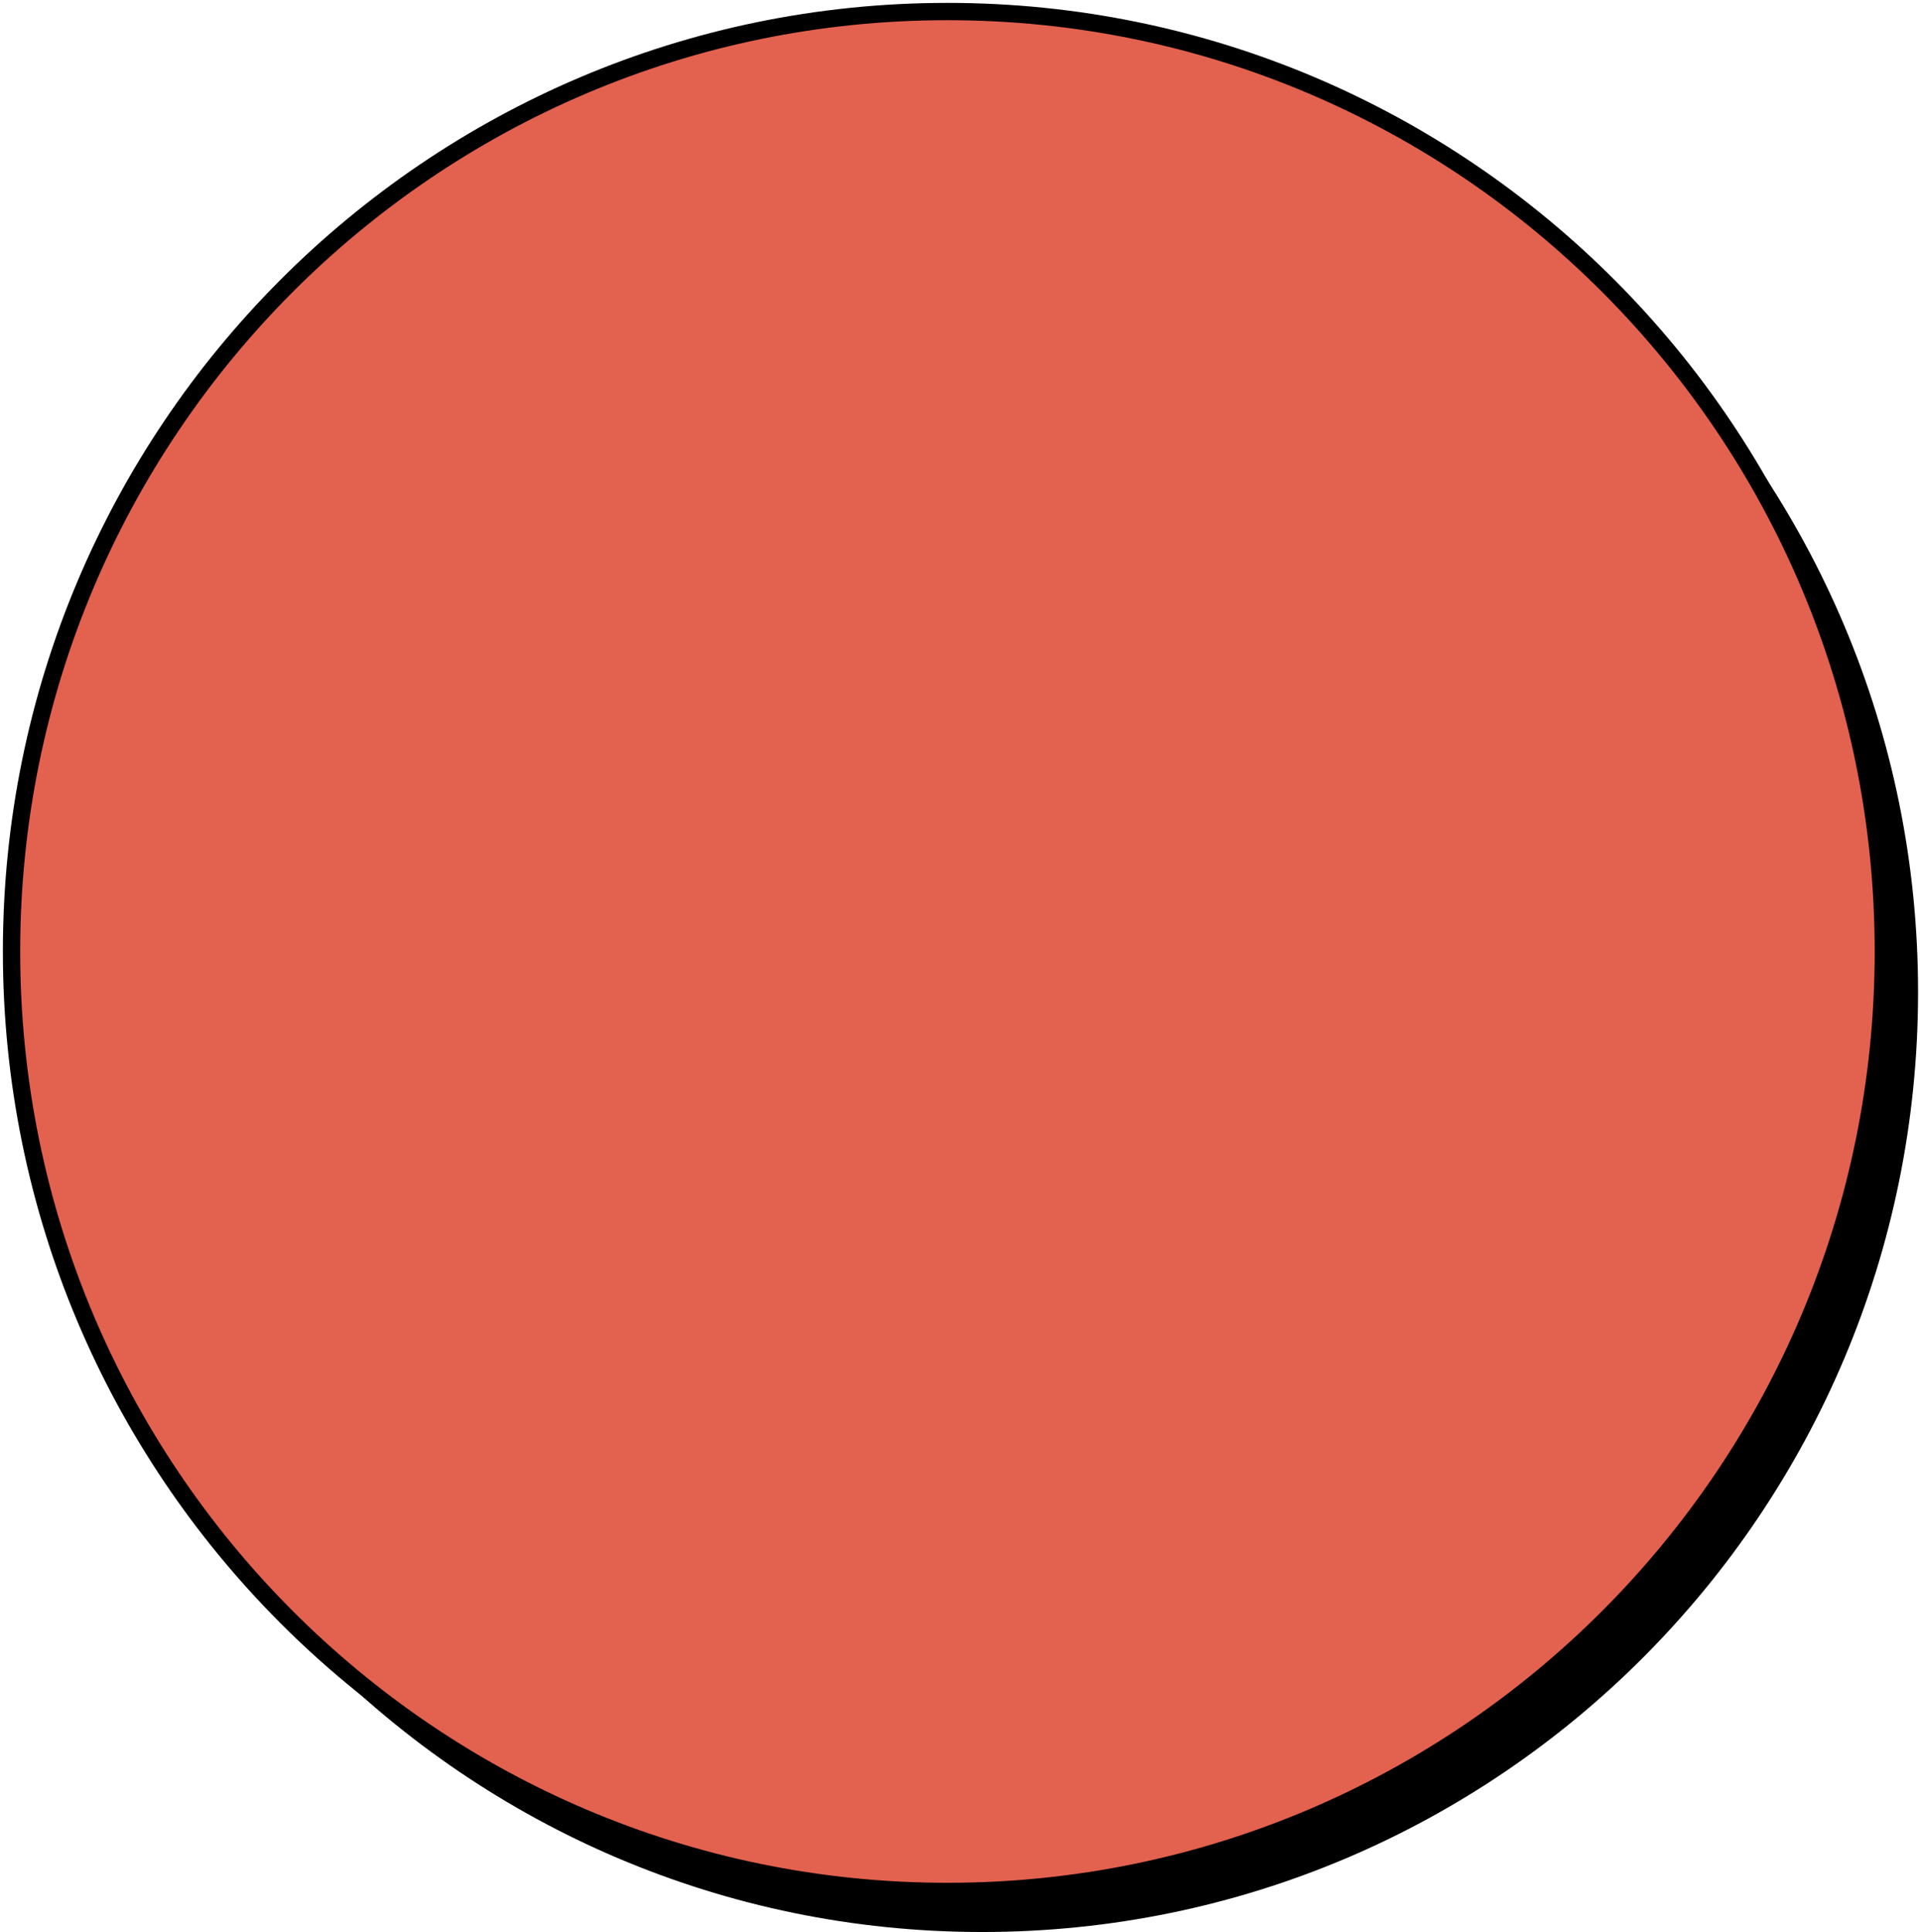
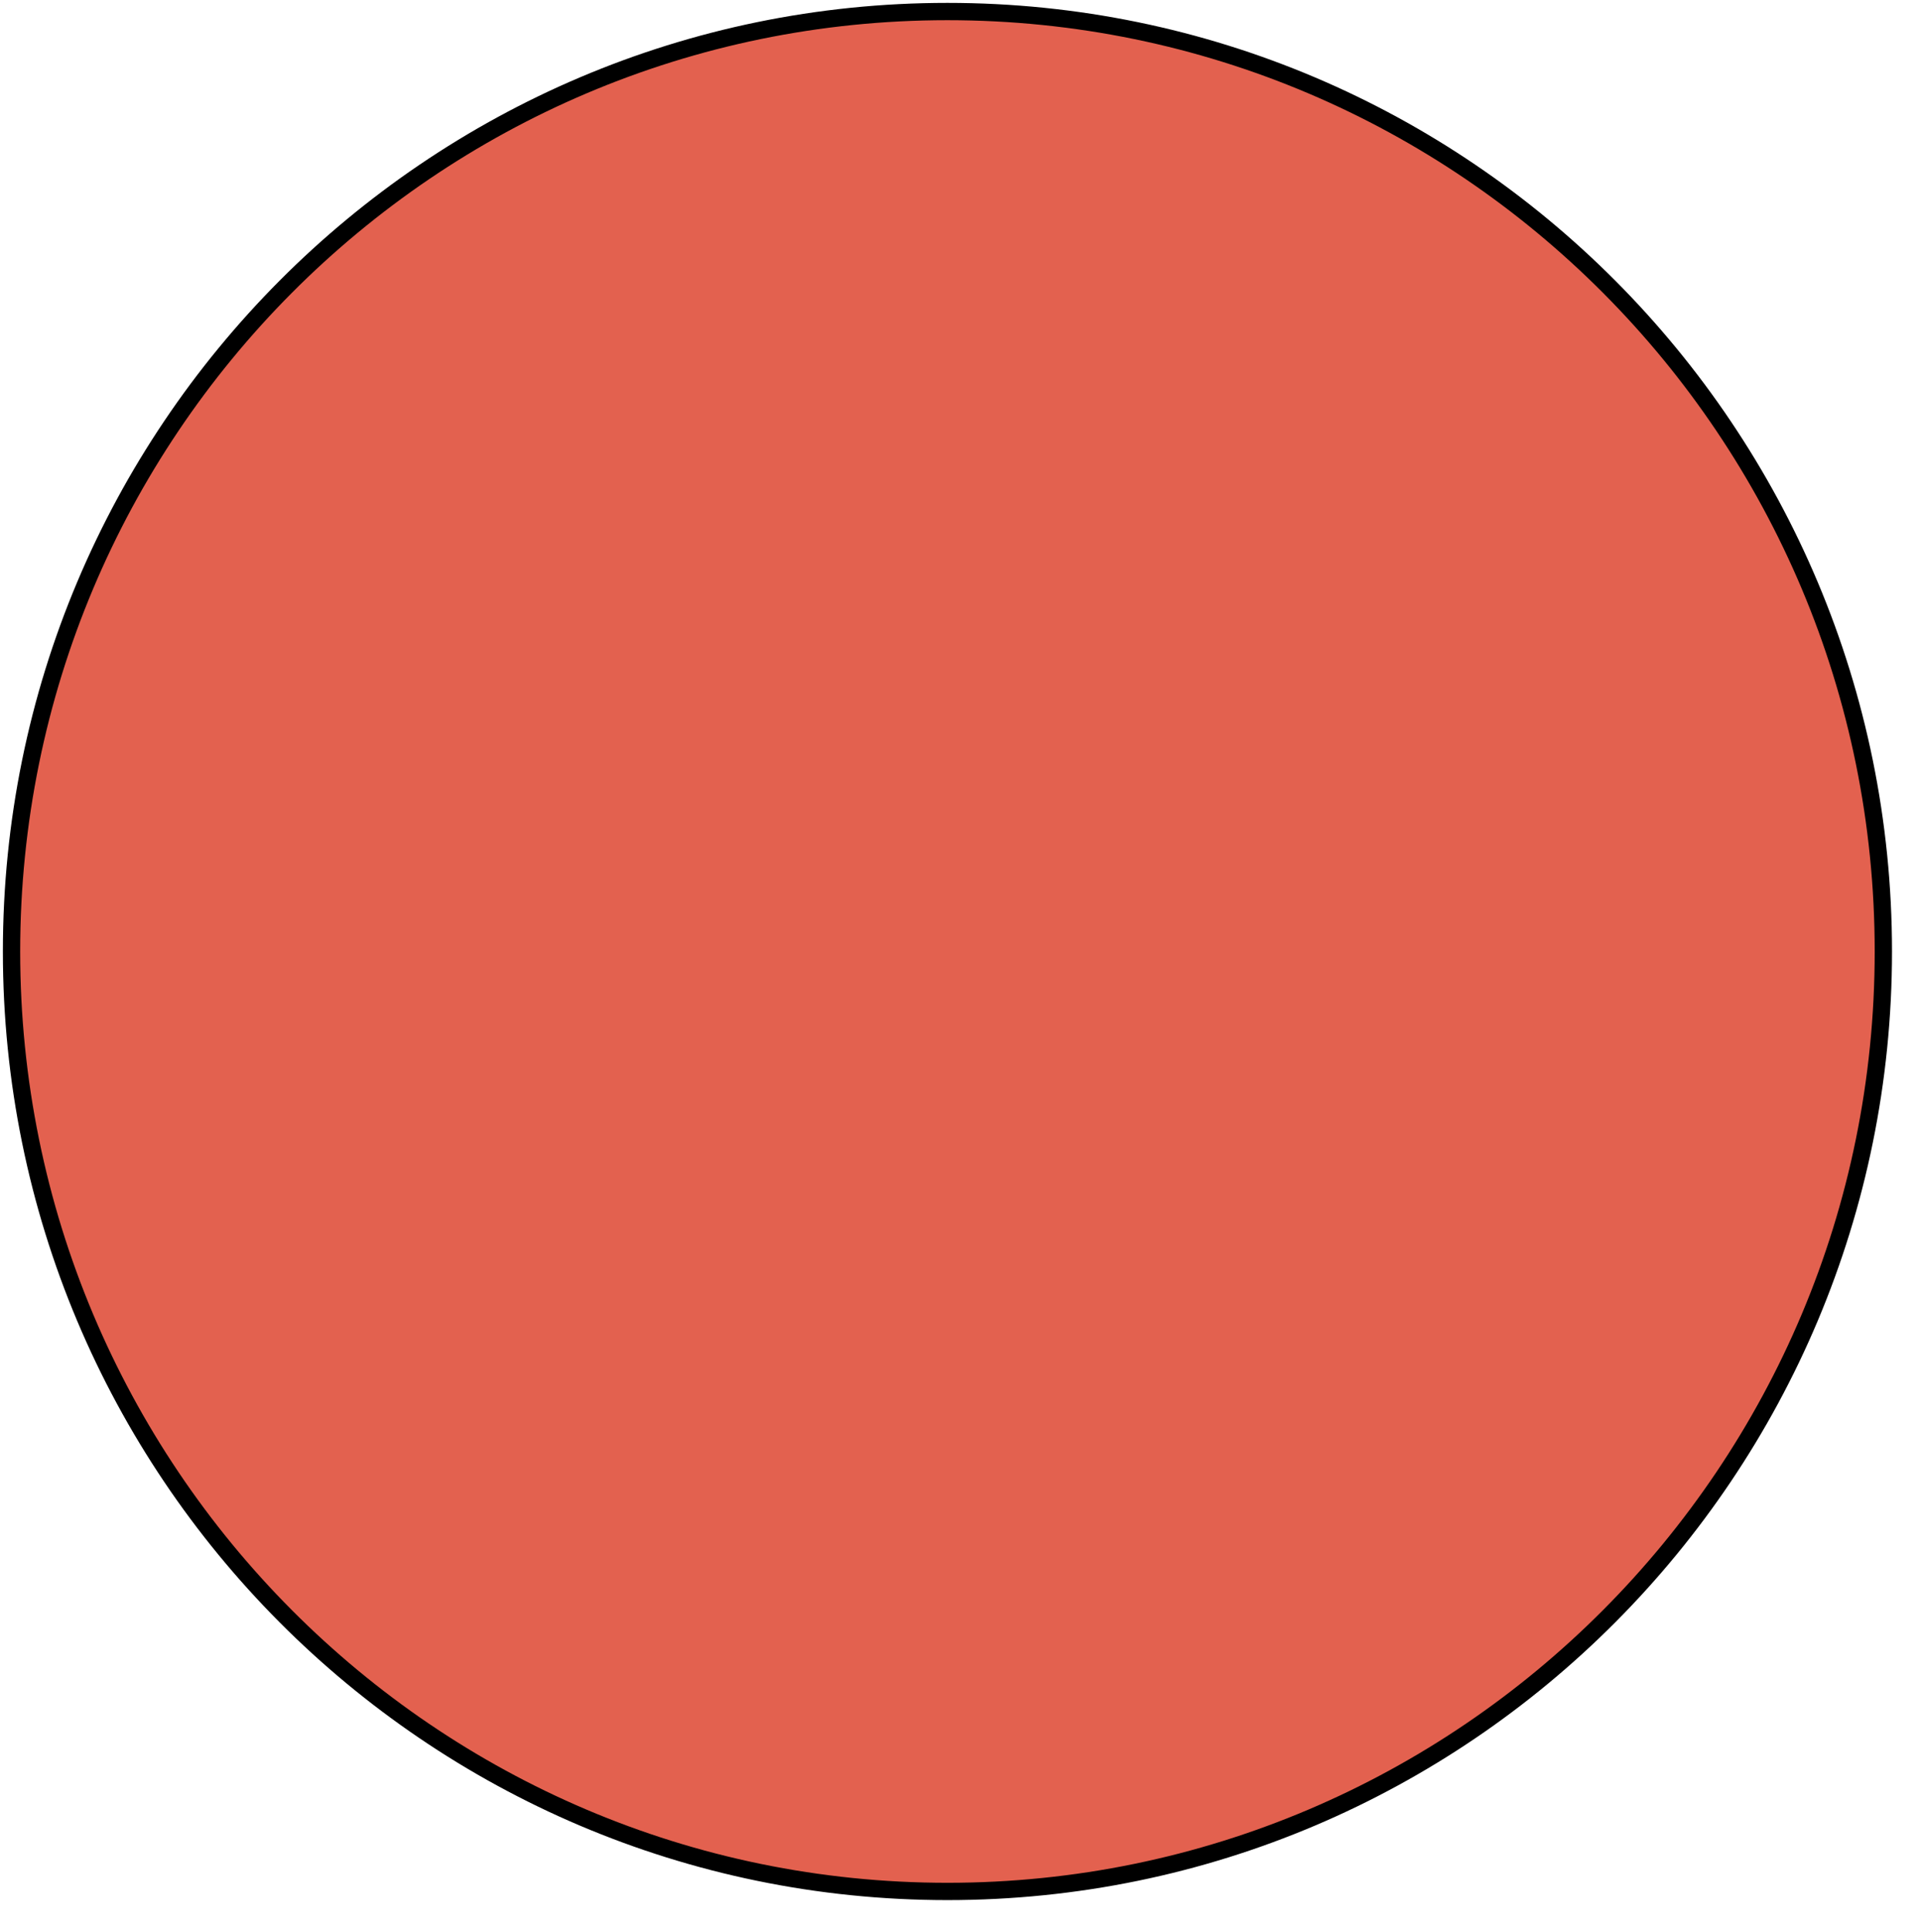
<svg xmlns="http://www.w3.org/2000/svg" width="333" height="335" viewBox="0 0 333 335" fill="none">
-   <path d="M170.343 335C259.991 335 332.665 262.03 332.665 172.017C332.665 82.003 259.991 9.033 170.343 9.033C80.695 9.033 8.021 82.003 8.021 172.017C8.021 262.03 80.695 335 170.343 335Z" fill="black" />
  <path d="M164.322 327.967C253.97 327.967 326.644 254.997 326.644 164.983C326.644 74.97 253.97 2 164.322 2C74.674 2 2 74.97 2 164.983C2 254.997 74.674 327.967 164.322 327.967Z" fill="#E3614F" stroke="black" stroke-width="3" stroke-linejoin="round" />
</svg>